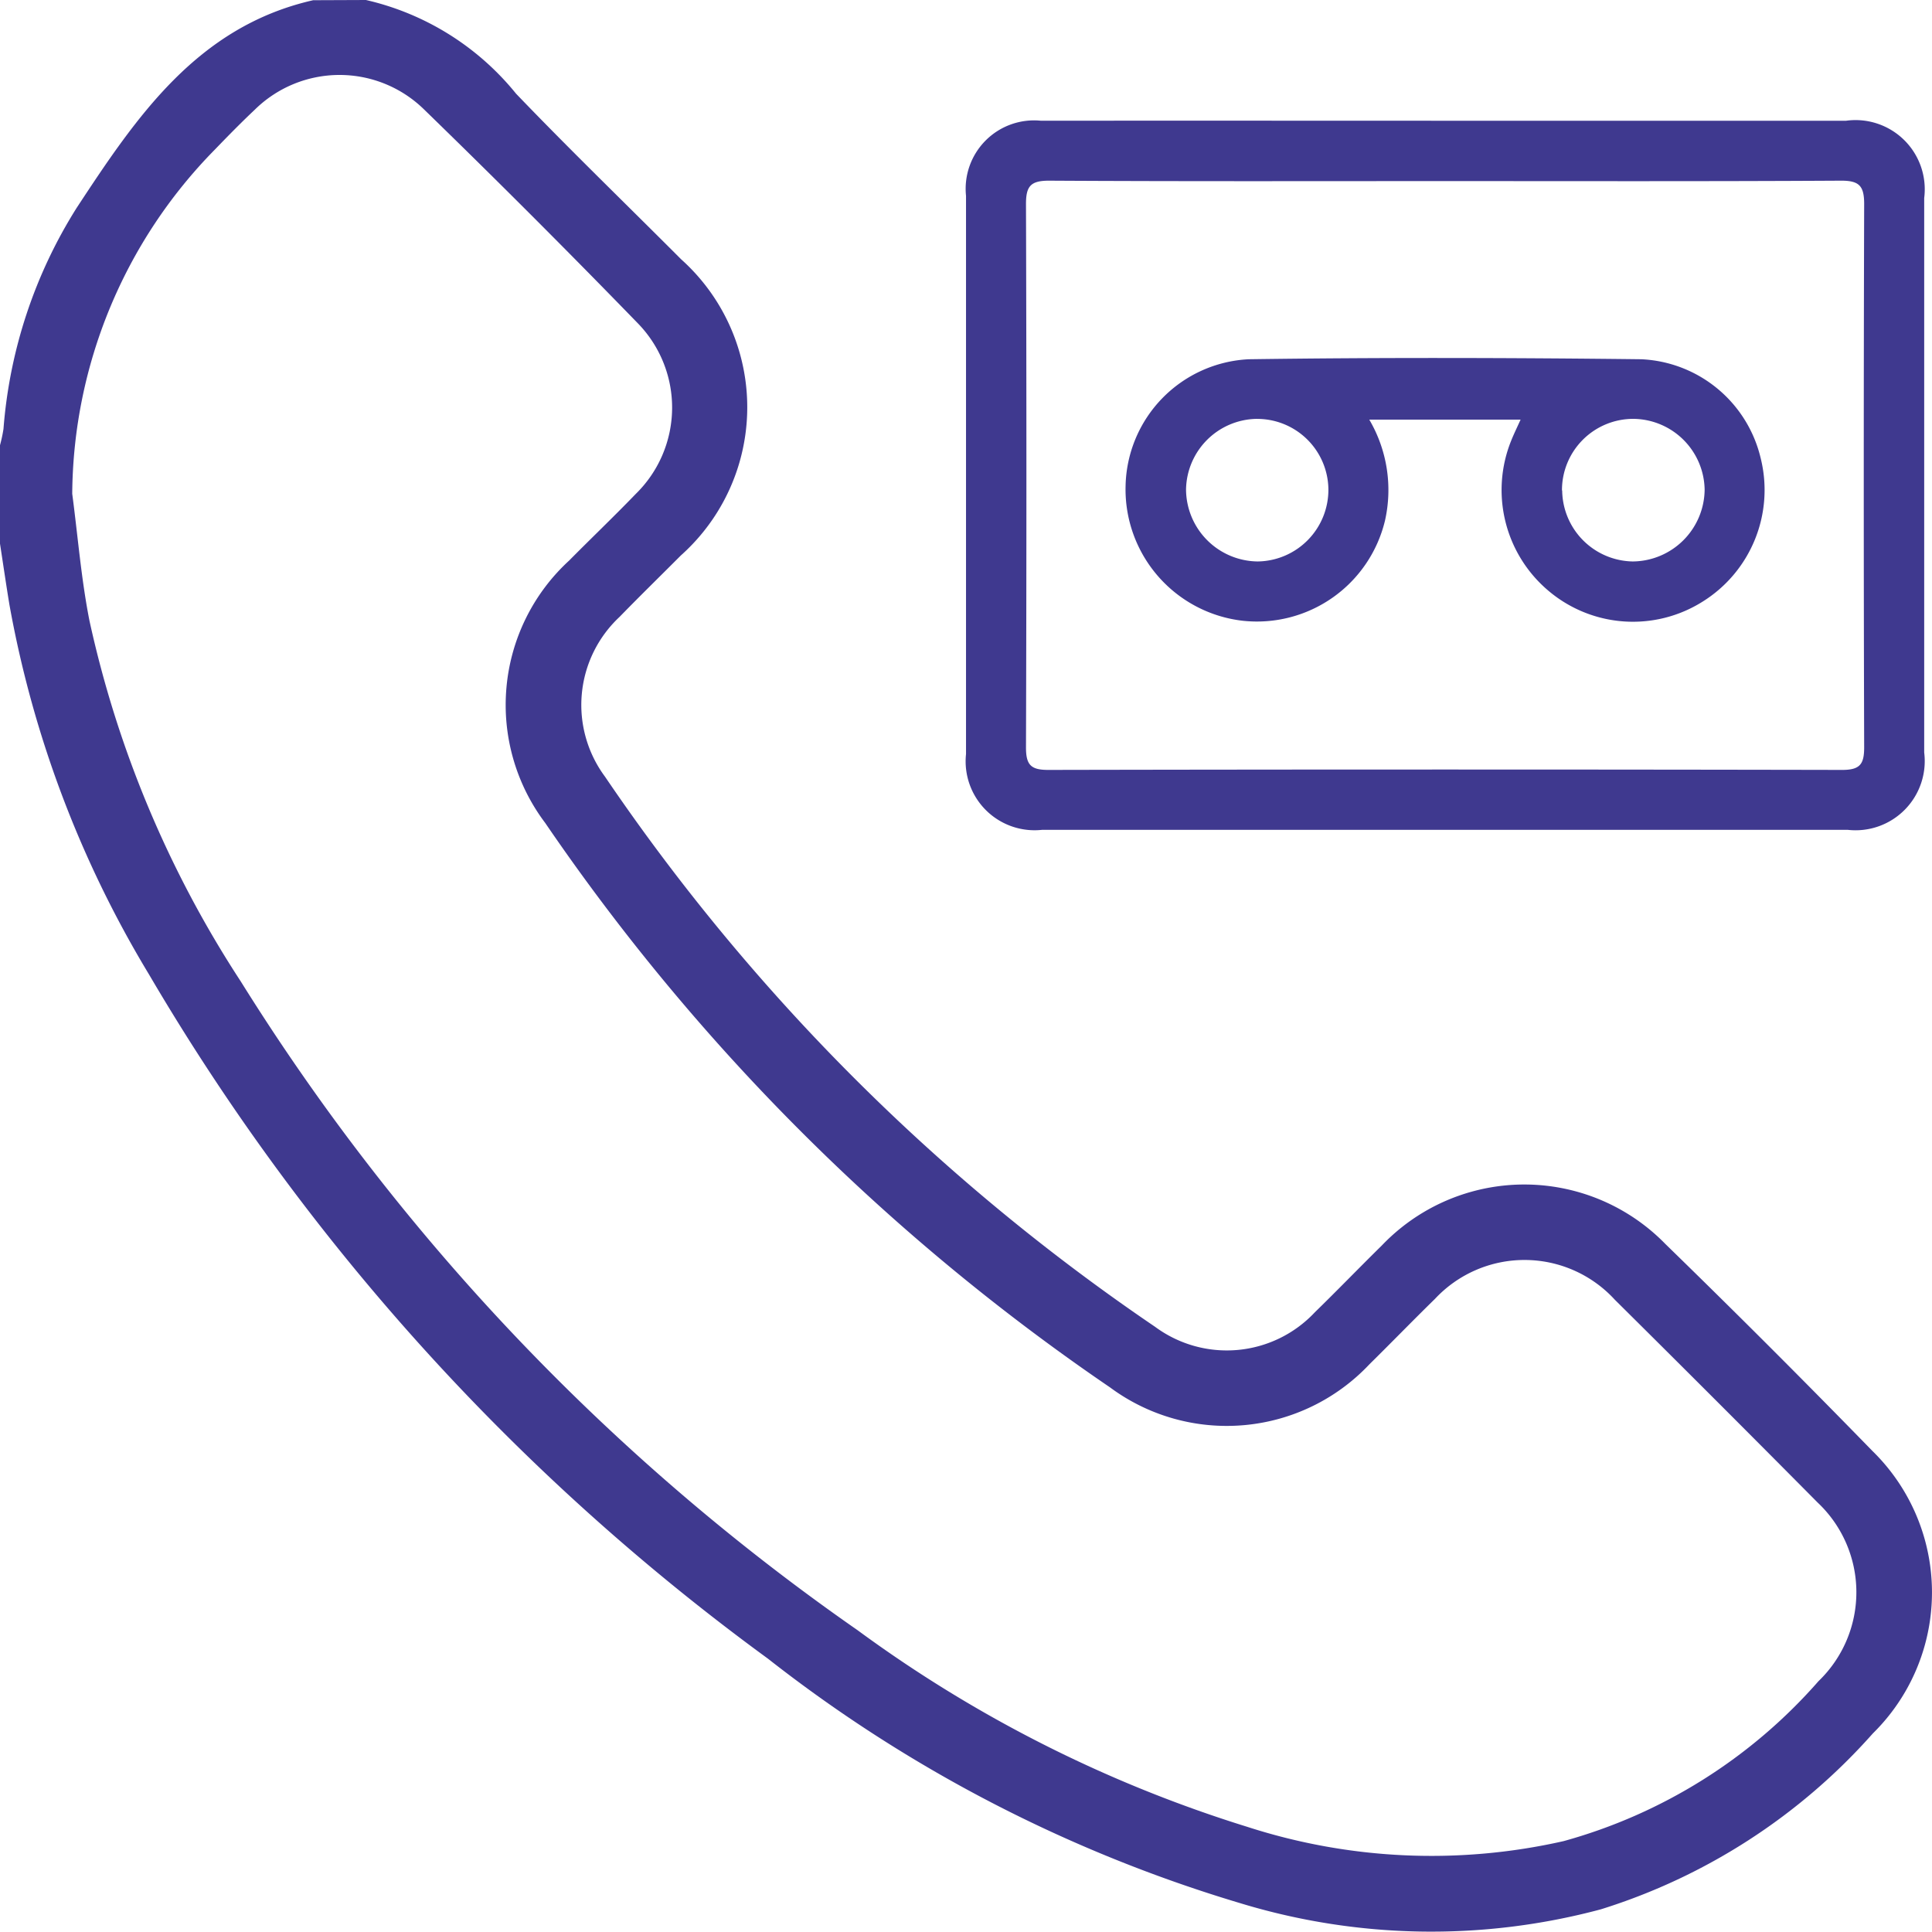
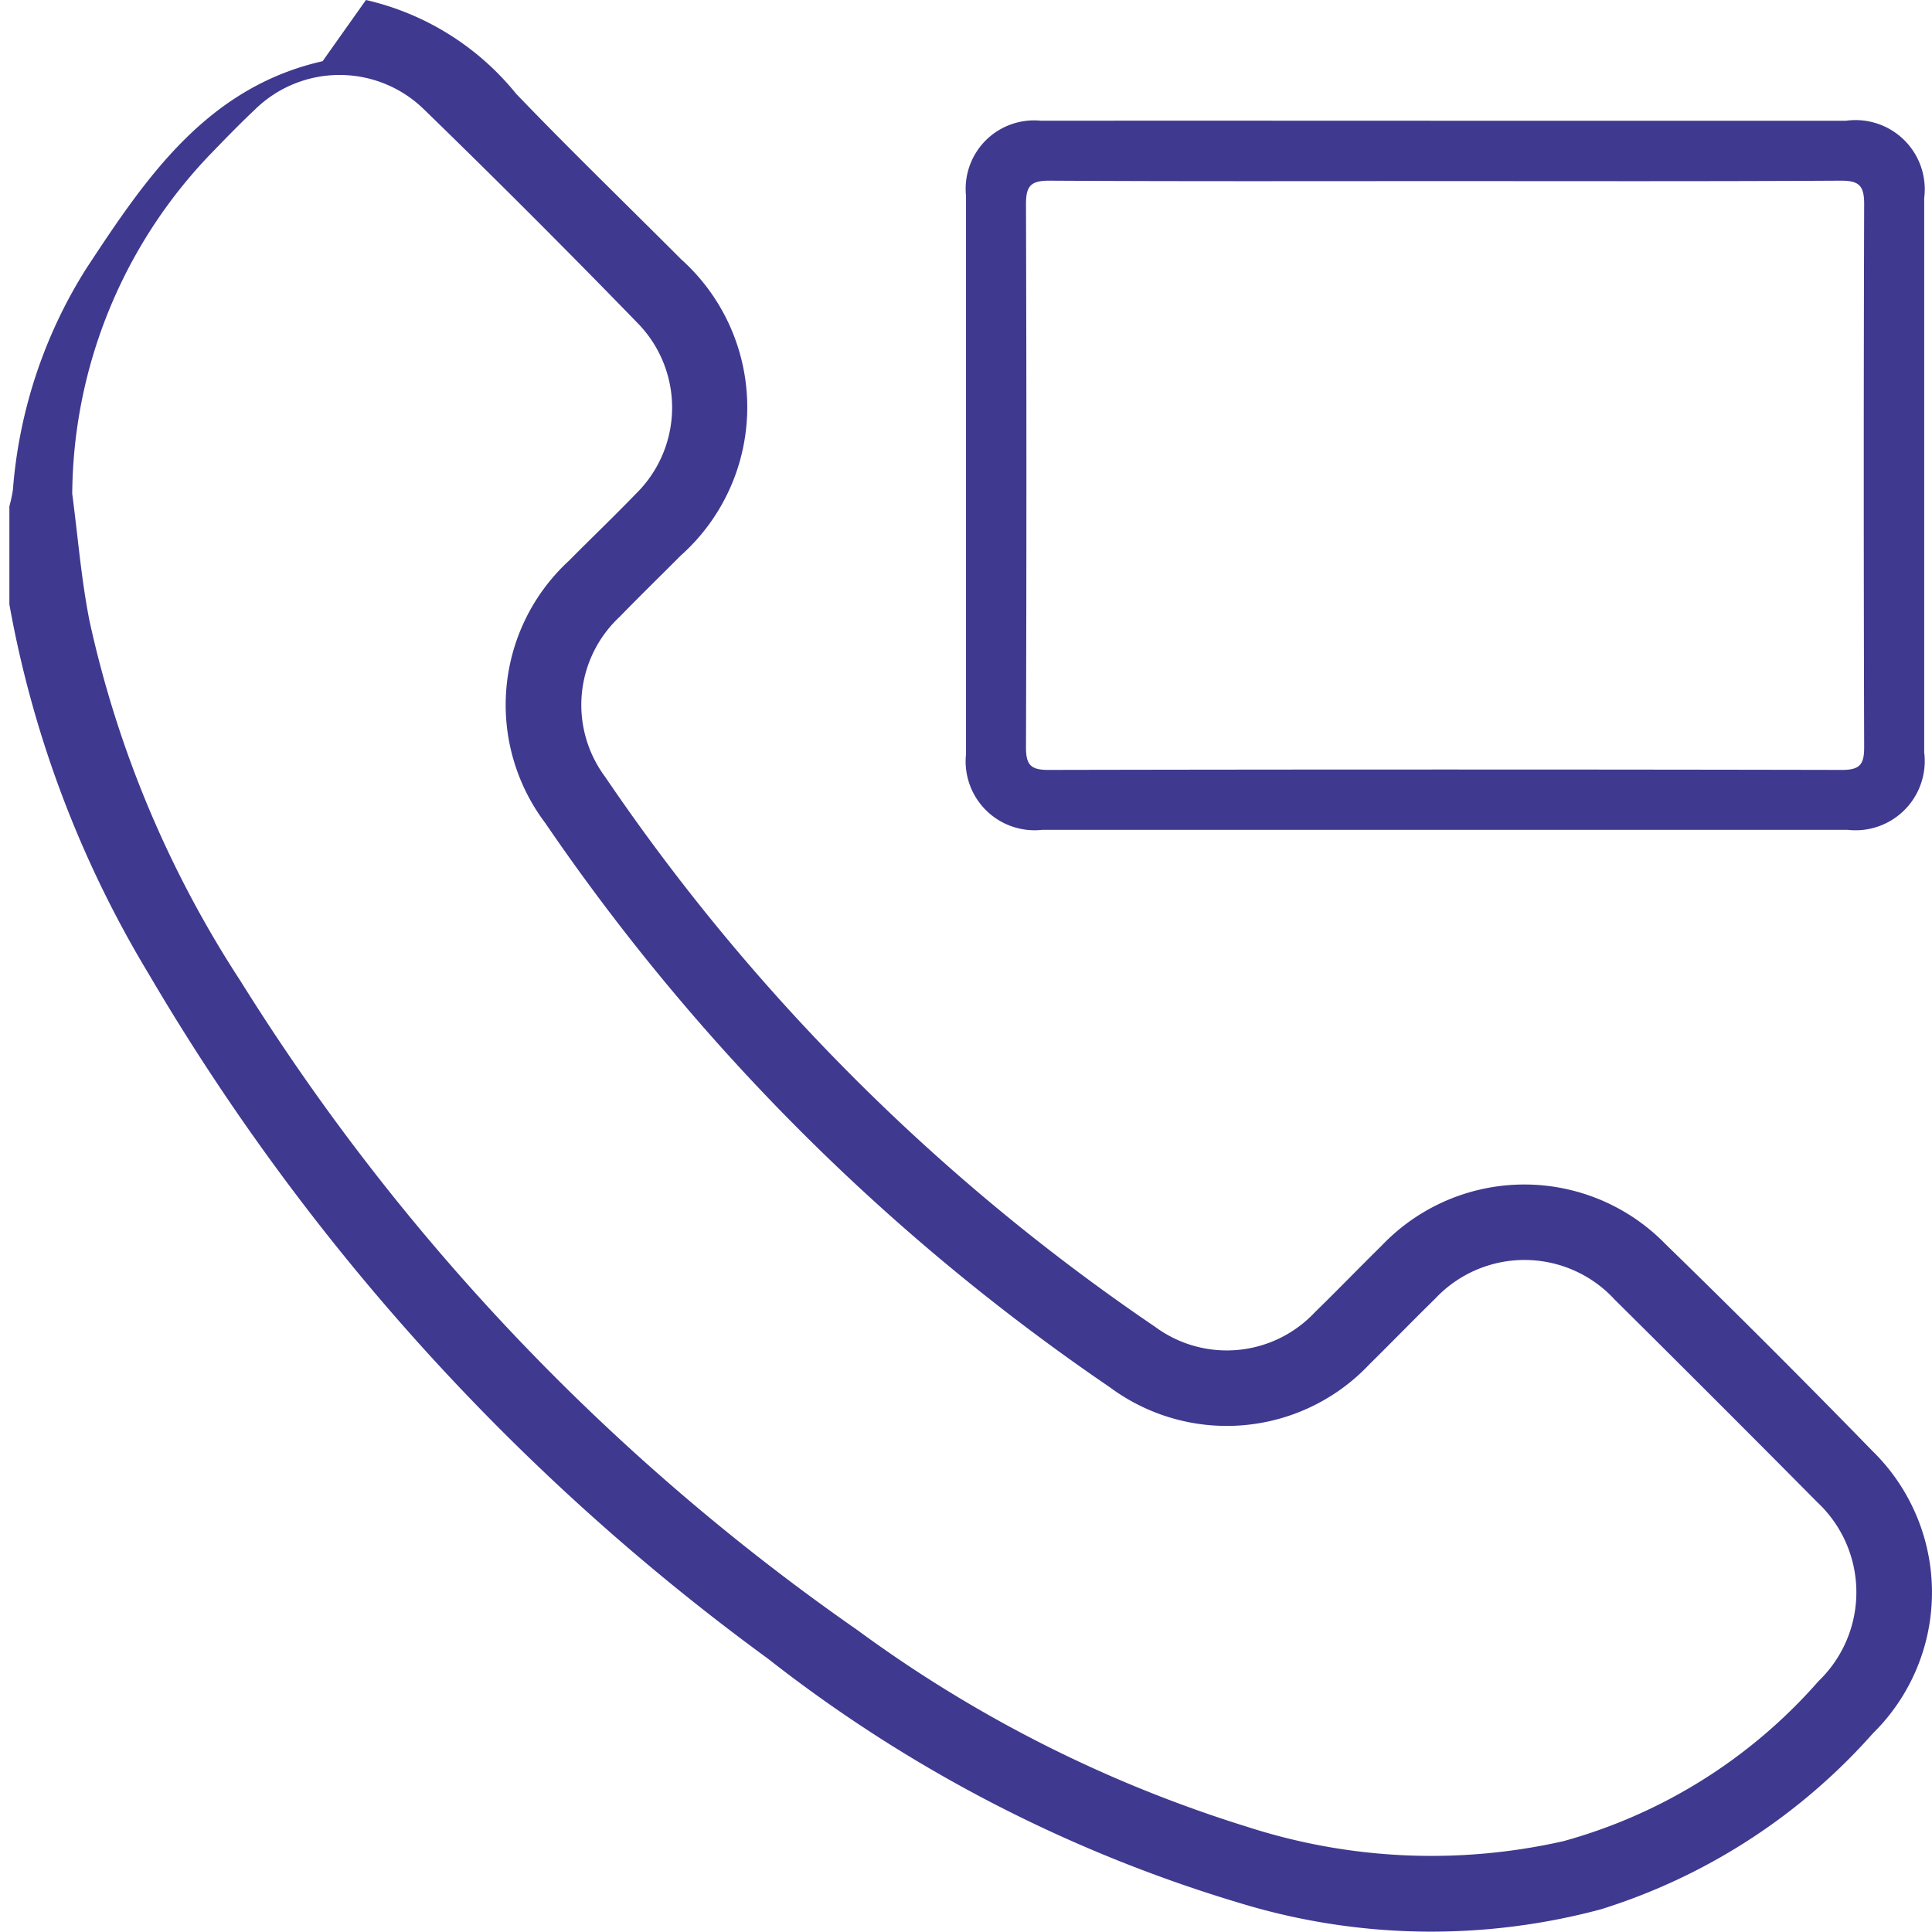
<svg xmlns="http://www.w3.org/2000/svg" width="54.995" height="54.99" viewBox="0 0 54.995 54.99">
  <g id="Group_1179" data-name="Group 1179" transform="translate(-5401.815 2308.73)">
-     <path id="Path_5241" data-name="Path 5241" d="M5412.232-2308.73a7.713,7.713,0,0,1,4.273,2.667c1.535,1.6,3.132,3.143,4.7,4.715a5.653,5.653,0,0,1-.009,8.429c-.581.583-1.17,1.158-1.744,1.748a3.429,3.429,0,0,0-.414,4.551,58.885,58.885,0,0,0,15.654,15.656,3.435,3.435,0,0,0,4.553-.414c.641-.624,1.262-1.268,1.9-1.895a5.608,5.608,0,0,1,8.079-.043q2.98,2.9,5.885,5.883a5.629,5.629,0,0,1,.016,8.047,17.185,17.185,0,0,1-7.739,5.005,18.659,18.659,0,0,1-10.269-.175,40.6,40.6,0,0,1-13.443-6.96A64.572,64.572,0,0,1,5406.052-2281a30.923,30.923,0,0,1-3.97-10.525c-.095-.578-.179-1.157-.268-1.736v-2.792a4.294,4.294,0,0,0,.1-.466,13.781,13.781,0,0,1,2.087-6.3c1.689-2.568,3.421-5.154,6.729-5.905Zm-8.361,14.055c.159,1.2.255,2.418.489,3.606a30.745,30.745,0,0,0,4.309,10.276,63.321,63.321,0,0,0,17.555,18.466,37.47,37.47,0,0,0,11.1,5.6,17.03,17.03,0,0,0,9,.405,14.921,14.921,0,0,0,7.255-4.553,3.509,3.509,0,0,0-.027-5.087q-2.875-2.9-5.77-5.77a3.486,3.486,0,0,0-5.121-.024c-.627.613-1.237,1.242-1.862,1.858a5.58,5.58,0,0,1-7.386.661,61.148,61.148,0,0,1-16.078-16.067,5.578,5.578,0,0,1,.678-7.467c.629-.636,1.277-1.254,1.9-1.9a3.437,3.437,0,0,0,.069-4.845q-3.009-3.1-6.11-6.112a3.438,3.438,0,0,0-4.805.021c-.391.368-.767.752-1.139,1.138A14.111,14.111,0,0,0,5403.871-2294.675Z" transform="translate(0 0)" fill="#3f398f" />
+     <path id="Path_5241" data-name="Path 5241" d="M5412.232-2308.73a7.713,7.713,0,0,1,4.273,2.667c1.535,1.6,3.132,3.143,4.7,4.715a5.653,5.653,0,0,1-.009,8.429c-.581.583-1.17,1.158-1.744,1.748a3.429,3.429,0,0,0-.414,4.551,58.885,58.885,0,0,0,15.654,15.656,3.435,3.435,0,0,0,4.553-.414c.641-.624,1.262-1.268,1.9-1.895a5.608,5.608,0,0,1,8.079-.043q2.98,2.9,5.885,5.883a5.629,5.629,0,0,1,.016,8.047,17.185,17.185,0,0,1-7.739,5.005,18.659,18.659,0,0,1-10.269-.175,40.6,40.6,0,0,1-13.443-6.96A64.572,64.572,0,0,1,5406.052-2281a30.923,30.923,0,0,1-3.97-10.525v-2.792a4.294,4.294,0,0,0,.1-.466,13.781,13.781,0,0,1,2.087-6.3c1.689-2.568,3.421-5.154,6.729-5.905Zm-8.361,14.055c.159,1.2.255,2.418.489,3.606a30.745,30.745,0,0,0,4.309,10.276,63.321,63.321,0,0,0,17.555,18.466,37.47,37.47,0,0,0,11.1,5.6,17.03,17.03,0,0,0,9,.405,14.921,14.921,0,0,0,7.255-4.553,3.509,3.509,0,0,0-.027-5.087q-2.875-2.9-5.77-5.77a3.486,3.486,0,0,0-5.121-.024c-.627.613-1.237,1.242-1.862,1.858a5.58,5.58,0,0,1-7.386.661,61.148,61.148,0,0,1-16.078-16.067,5.578,5.578,0,0,1,.678-7.467c.629-.636,1.277-1.254,1.9-1.9a3.437,3.437,0,0,0,.069-4.845q-3.009-3.1-6.11-6.112a3.438,3.438,0,0,0-4.805.021c-.391.368-.767.752-1.139,1.138A14.111,14.111,0,0,0,5403.871-2294.675Z" transform="translate(0 0)" fill="#3f398f" />
    <path id="Path_5242" data-name="Path 5242" d="M5607.124-2284.78h11.382a1.97,1.97,0,0,1,2.224,2.2q0,7.892,0,15.784a1.969,1.969,0,0,1-2.181,2.2q-11.462,0-22.924,0a1.962,1.962,0,0,1-2.17-2.156q0-7.946,0-15.891a1.948,1.948,0,0,1,2.127-2.138Q5601.352-2284.783,5607.124-2284.78Zm-.036,1.718c-3.758,0-7.516.01-11.273-.012-.531,0-.654.167-.653.672q.024,7.73,0,15.461c0,.494.135.641.635.64q11.3-.022,22.6,0c.513,0,.625-.17.624-.649q-.023-7.731,0-15.461c0-.517-.143-.665-.661-.663C5614.6-2283.052,5610.845-2283.062,5607.087-2283.062Z" transform="translate(-164.142 -20.513)" fill="#3f398f" />
-     <path id="Path_5243" data-name="Path 5243" d="M5636.347-2235.955h-4.307a3.957,3.957,0,0,1,.448,2.871,3.749,3.749,0,0,1-4.052,2.854,3.765,3.765,0,0,1-3.333-3.836,3.687,3.687,0,0,1,3.509-3.608c3.722-.052,7.445-.043,11.168,0a3.663,3.663,0,0,1,3.4,2.811,3.744,3.744,0,0,1-1.657,4.092,3.721,3.721,0,0,1-4.4-.327,3.751,3.751,0,0,1-1.05-4.243C5636.151-2235.538,5636.244-2235.727,5636.347-2235.955Zm-7.5-.022a2.044,2.044,0,0,0-2.023,2.007,2.061,2.061,0,0,0,2.038,2.052,2.04,2.04,0,0,0,2.014-2.066A2.027,2.027,0,0,0,5628.842-2235.976Zm8.684,2.038a2.044,2.044,0,0,0,2.007,2.021,2.064,2.064,0,0,0,2.048-2.044,2.048,2.048,0,0,0-2.017-2.015A2.029,2.029,0,0,0,5637.525-2233.939Z" transform="translate(-191.248 -60.83)" fill="#3f398f" />
  </g>
</svg>